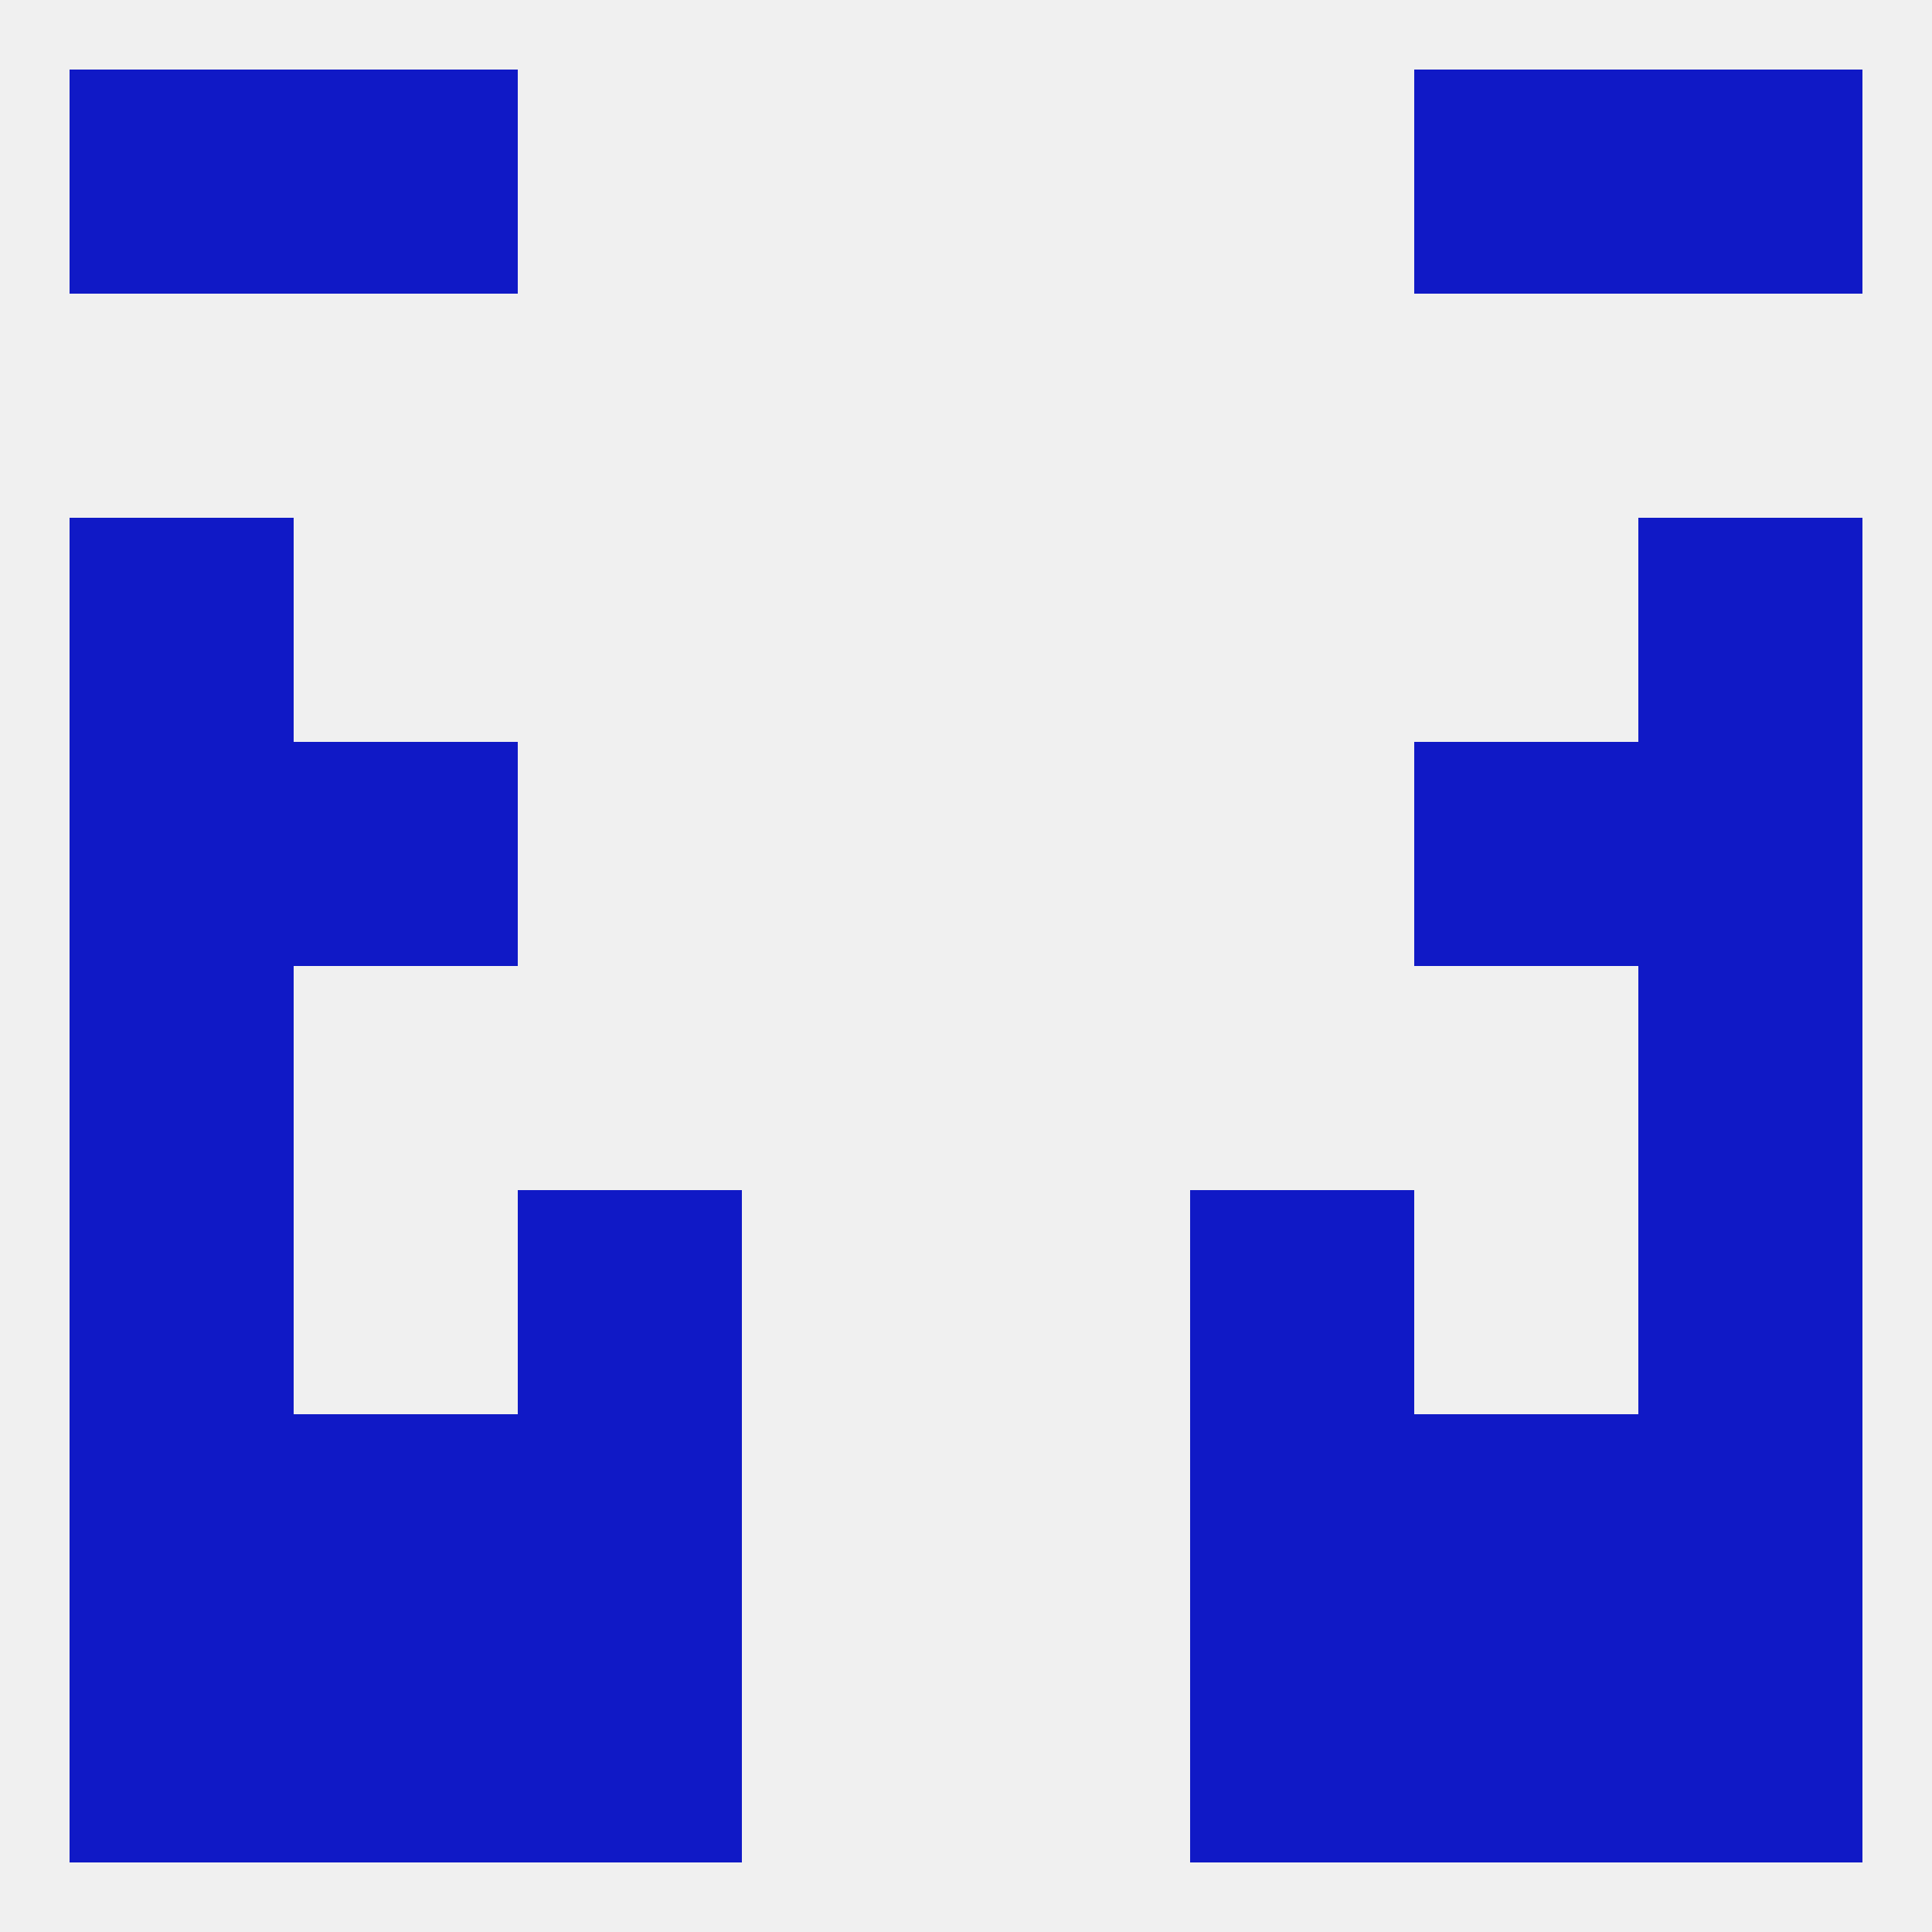
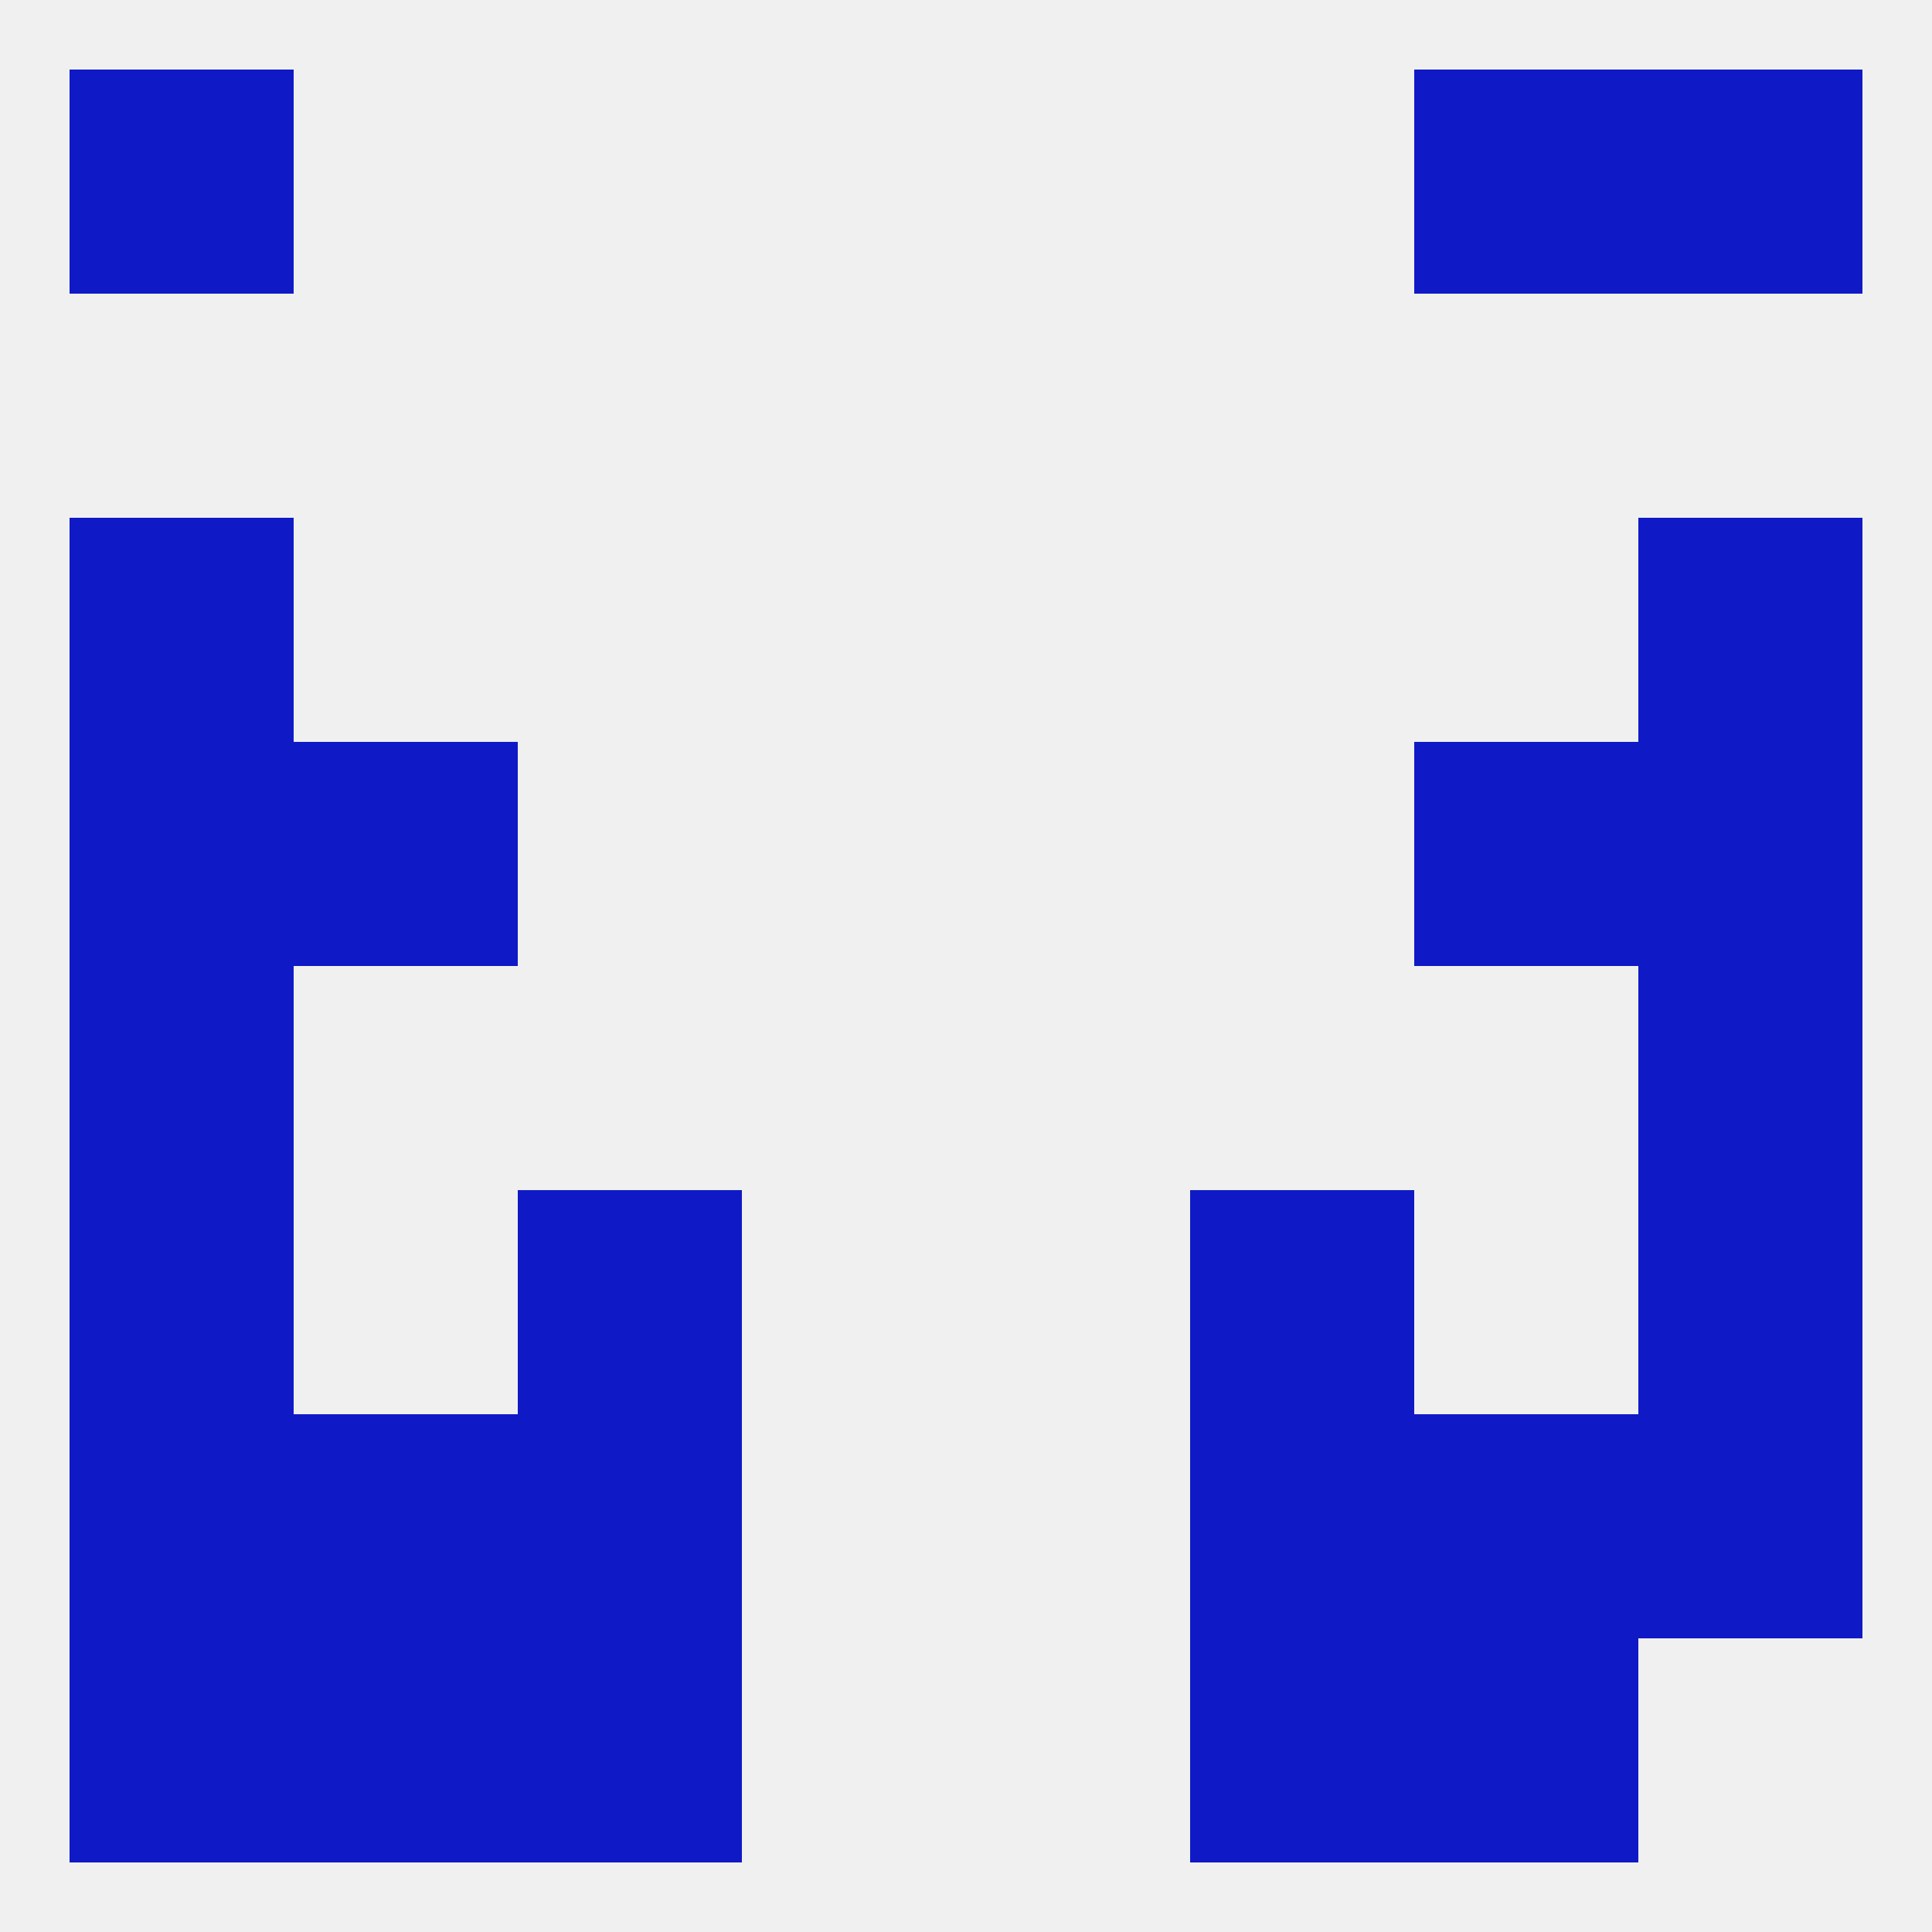
<svg xmlns="http://www.w3.org/2000/svg" version="1.1" baseprofile="full" width="250" height="250" viewBox="0 0 250 250">
  <rect width="100%" height="100%" fill="rgba(240,240,240,255)" />
-   <rect x="38" y="9" width="29" height="29" fill="rgba(16,25,198,255)" />
  <rect x="183" y="9" width="29" height="29" fill="rgba(16,25,198,255)" />
  <rect x="9" y="9" width="29" height="29" fill="rgba(16,25,198,255)" />
  <rect x="212" y="9" width="29" height="29" fill="rgba(16,25,198,255)" />
  <rect x="154" y="212" width="29" height="29" fill="rgba(16,25,198,255)" />
  <rect x="38" y="212" width="29" height="29" fill="rgba(16,25,198,255)" />
  <rect x="183" y="212" width="29" height="29" fill="rgba(16,25,198,255)" />
  <rect x="9" y="212" width="29" height="29" fill="rgba(16,25,198,255)" />
-   <rect x="212" y="212" width="29" height="29" fill="rgba(16,25,198,255)" />
  <rect x="67" y="212" width="29" height="29" fill="rgba(16,25,198,255)" />
  <rect x="212" y="96" width="29" height="29" fill="rgba(16,25,198,255)" />
  <rect x="38" y="96" width="29" height="29" fill="rgba(16,25,198,255)" />
  <rect x="183" y="96" width="29" height="29" fill="rgba(16,25,198,255)" />
  <rect x="9" y="96" width="29" height="29" fill="rgba(16,25,198,255)" />
  <rect x="9" y="67" width="29" height="29" fill="rgba(16,25,198,255)" />
  <rect x="212" y="67" width="29" height="29" fill="rgba(16,25,198,255)" />
  <rect x="9" y="125" width="29" height="29" fill="rgba(16,25,198,255)" />
  <rect x="212" y="125" width="29" height="29" fill="rgba(16,25,198,255)" />
  <rect x="9" y="154" width="29" height="29" fill="rgba(16,25,198,255)" />
  <rect x="212" y="154" width="29" height="29" fill="rgba(16,25,198,255)" />
  <rect x="67" y="154" width="29" height="29" fill="rgba(16,25,198,255)" />
  <rect x="154" y="154" width="29" height="29" fill="rgba(16,25,198,255)" />
  <rect x="154" y="183" width="29" height="29" fill="rgba(16,25,198,255)" />
  <rect x="9" y="183" width="29" height="29" fill="rgba(16,25,198,255)" />
  <rect x="212" y="183" width="29" height="29" fill="rgba(16,25,198,255)" />
  <rect x="38" y="183" width="29" height="29" fill="rgba(16,25,198,255)" />
  <rect x="183" y="183" width="29" height="29" fill="rgba(16,25,198,255)" />
  <rect x="67" y="183" width="29" height="29" fill="rgba(16,25,198,255)" />
</svg>